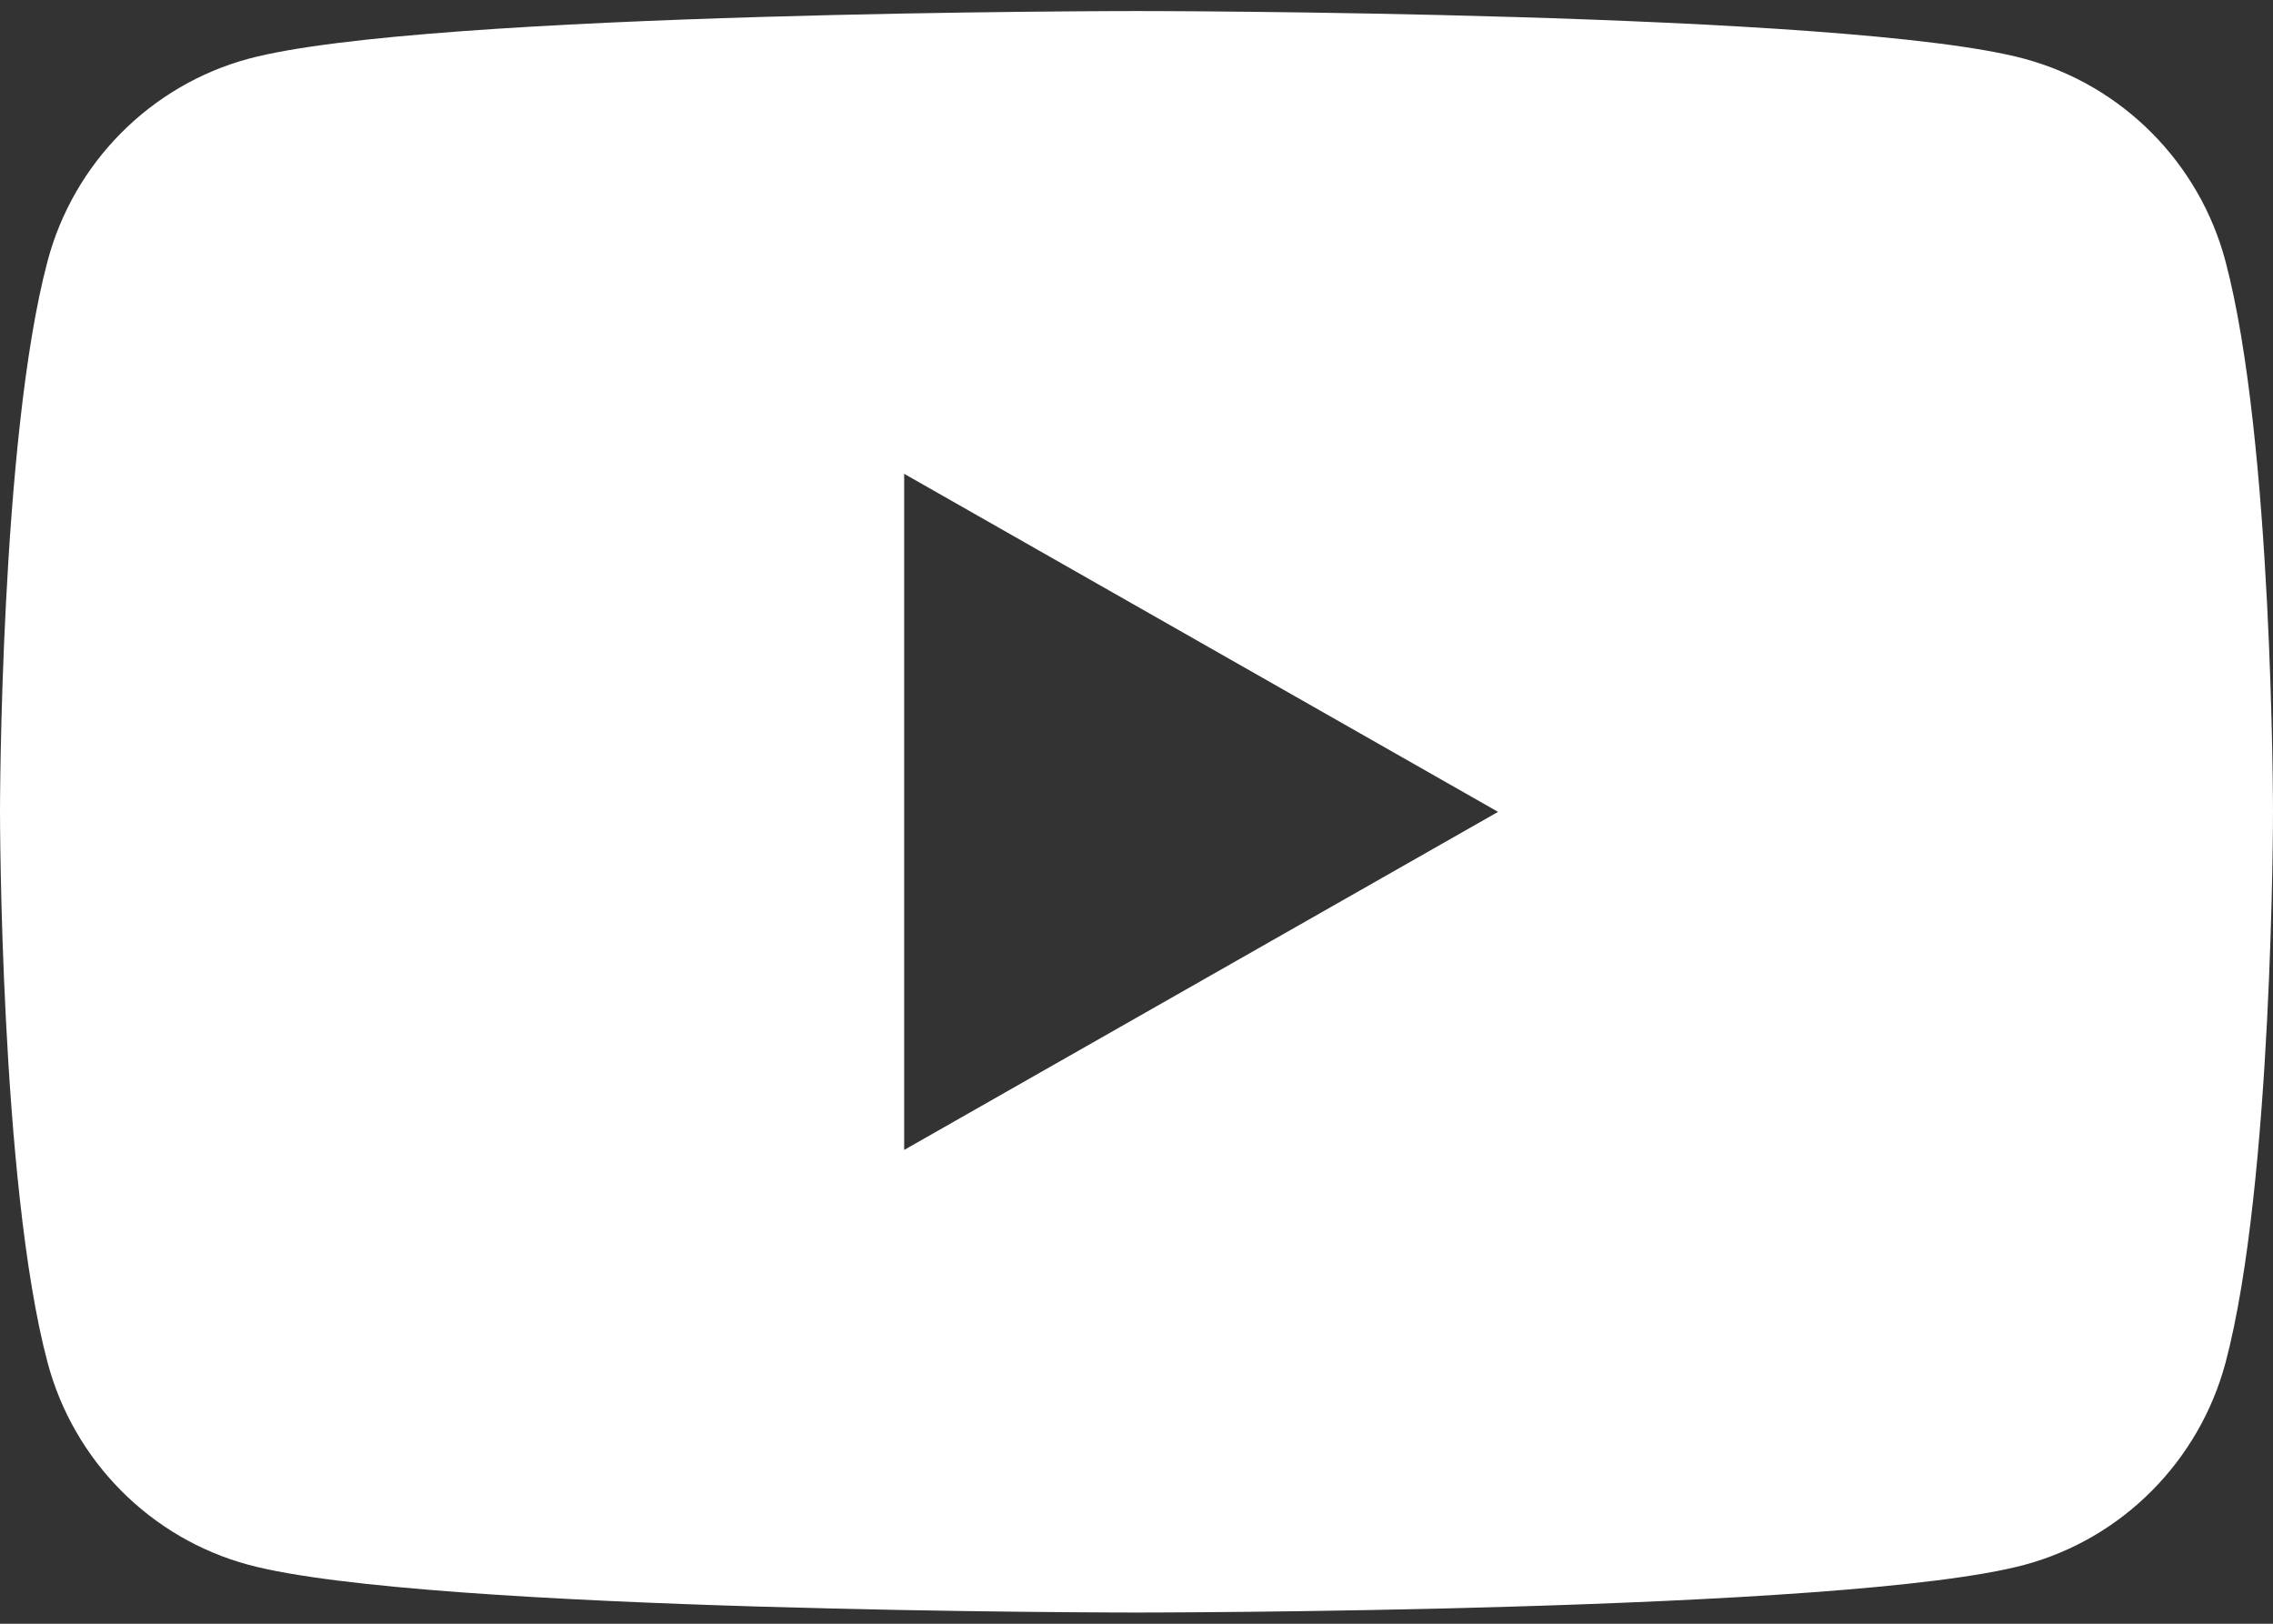
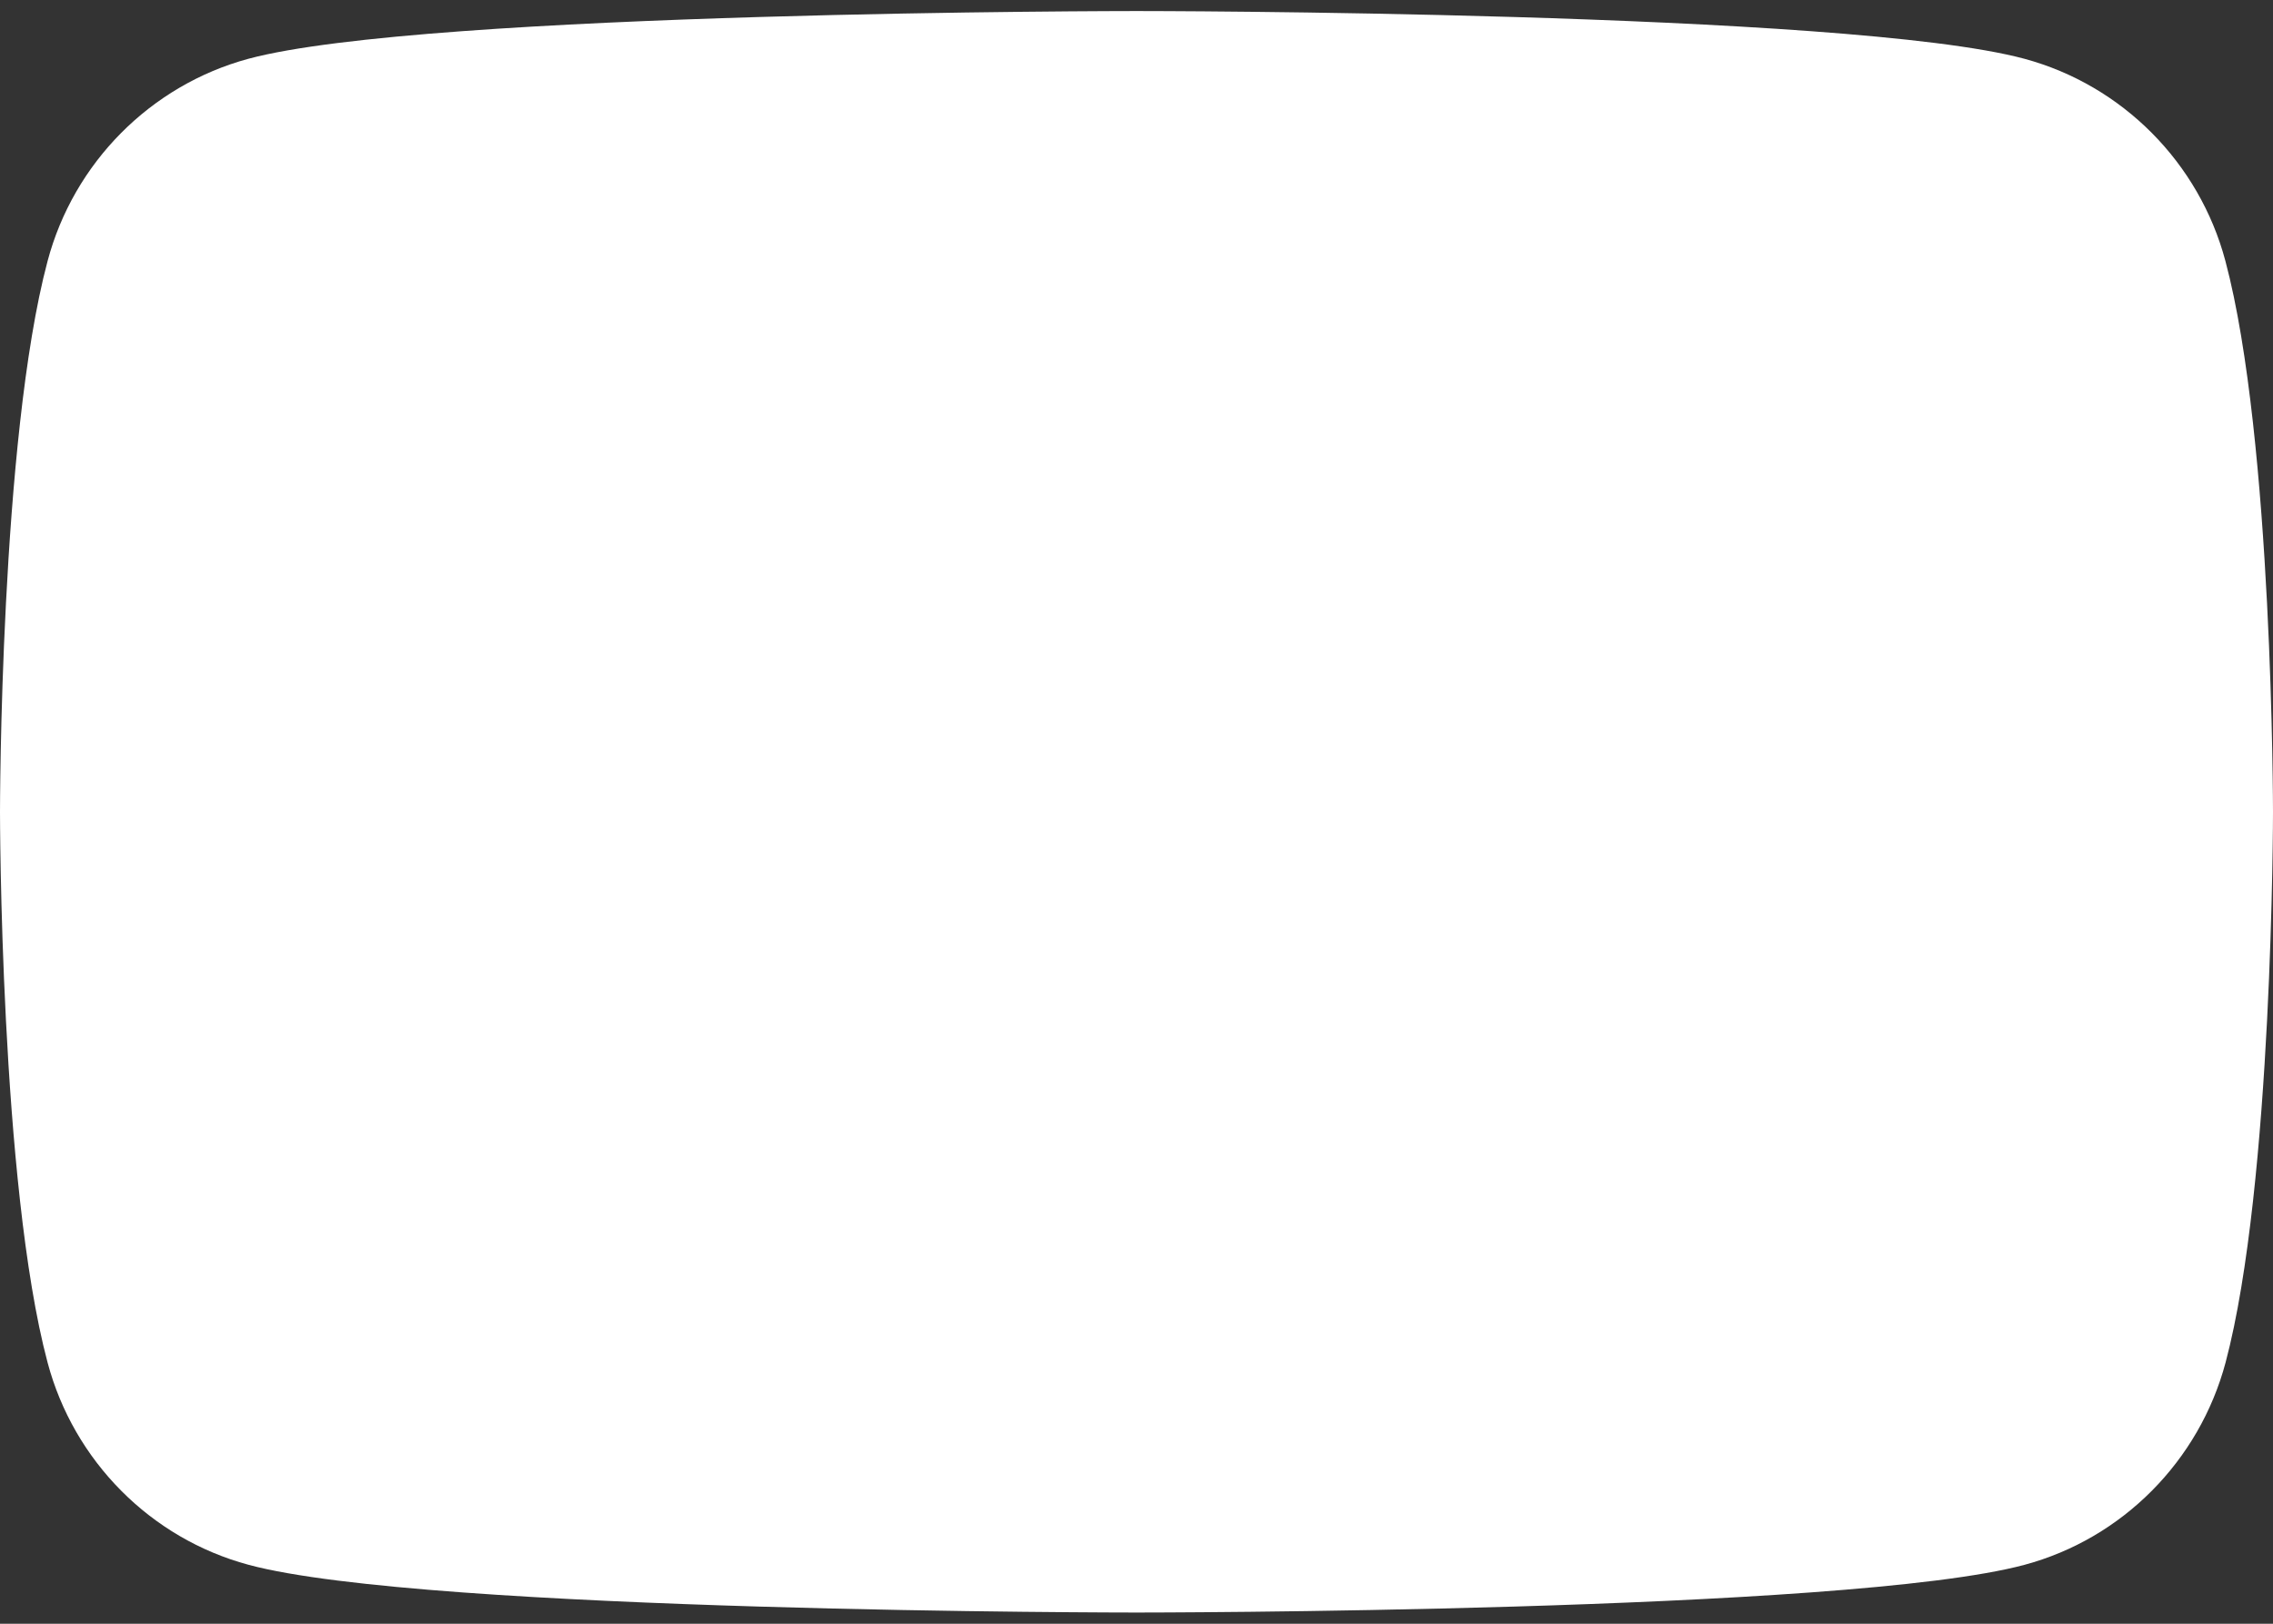
<svg xmlns="http://www.w3.org/2000/svg" width="14" height="10" viewBox="0 0 14 10" fill="none">
  <rect x="0" y="0" width="14" height="10" fill="#333333" stroke="none" />
-   <path d="M13.707 1.608C13.546 1.002 13.072 0.525 12.469 0.362C11.378 0.068 7 0.068 7 0.068C7 0.068 2.622 0.068 1.53 0.362C0.928 0.525 0.454 1.002 0.293 1.608C0 2.707 0 5 0 5C0 5 0 7.292 0.293 8.391C0.454 8.997 0.928 9.475 1.531 9.637C2.622 9.931 7 9.931 7 9.931C7 9.931 11.378 9.931 12.47 9.637C13.072 9.475 13.546 8.998 13.708 8.391C14 7.292 14 5 14 5C14 5 14 2.707 13.707 1.608ZM5.569 7.082V2.918L9.227 5L5.569 7.082Z" fill="white" />
+   <path d="M13.707 1.608C13.546 1.002 13.072 0.525 12.469 0.362C11.378 0.068 7 0.068 7 0.068C7 0.068 2.622 0.068 1.53 0.362C0.928 0.525 0.454 1.002 0.293 1.608C0 2.707 0 5 0 5C0 5 0 7.292 0.293 8.391C0.454 8.997 0.928 9.475 1.531 9.637C2.622 9.931 7 9.931 7 9.931C7 9.931 11.378 9.931 12.47 9.637C13.072 9.475 13.546 8.998 13.708 8.391C14 7.292 14 5 14 5C14 5 14 2.707 13.707 1.608ZM5.569 7.082L9.227 5L5.569 7.082Z" fill="white" />
</svg>